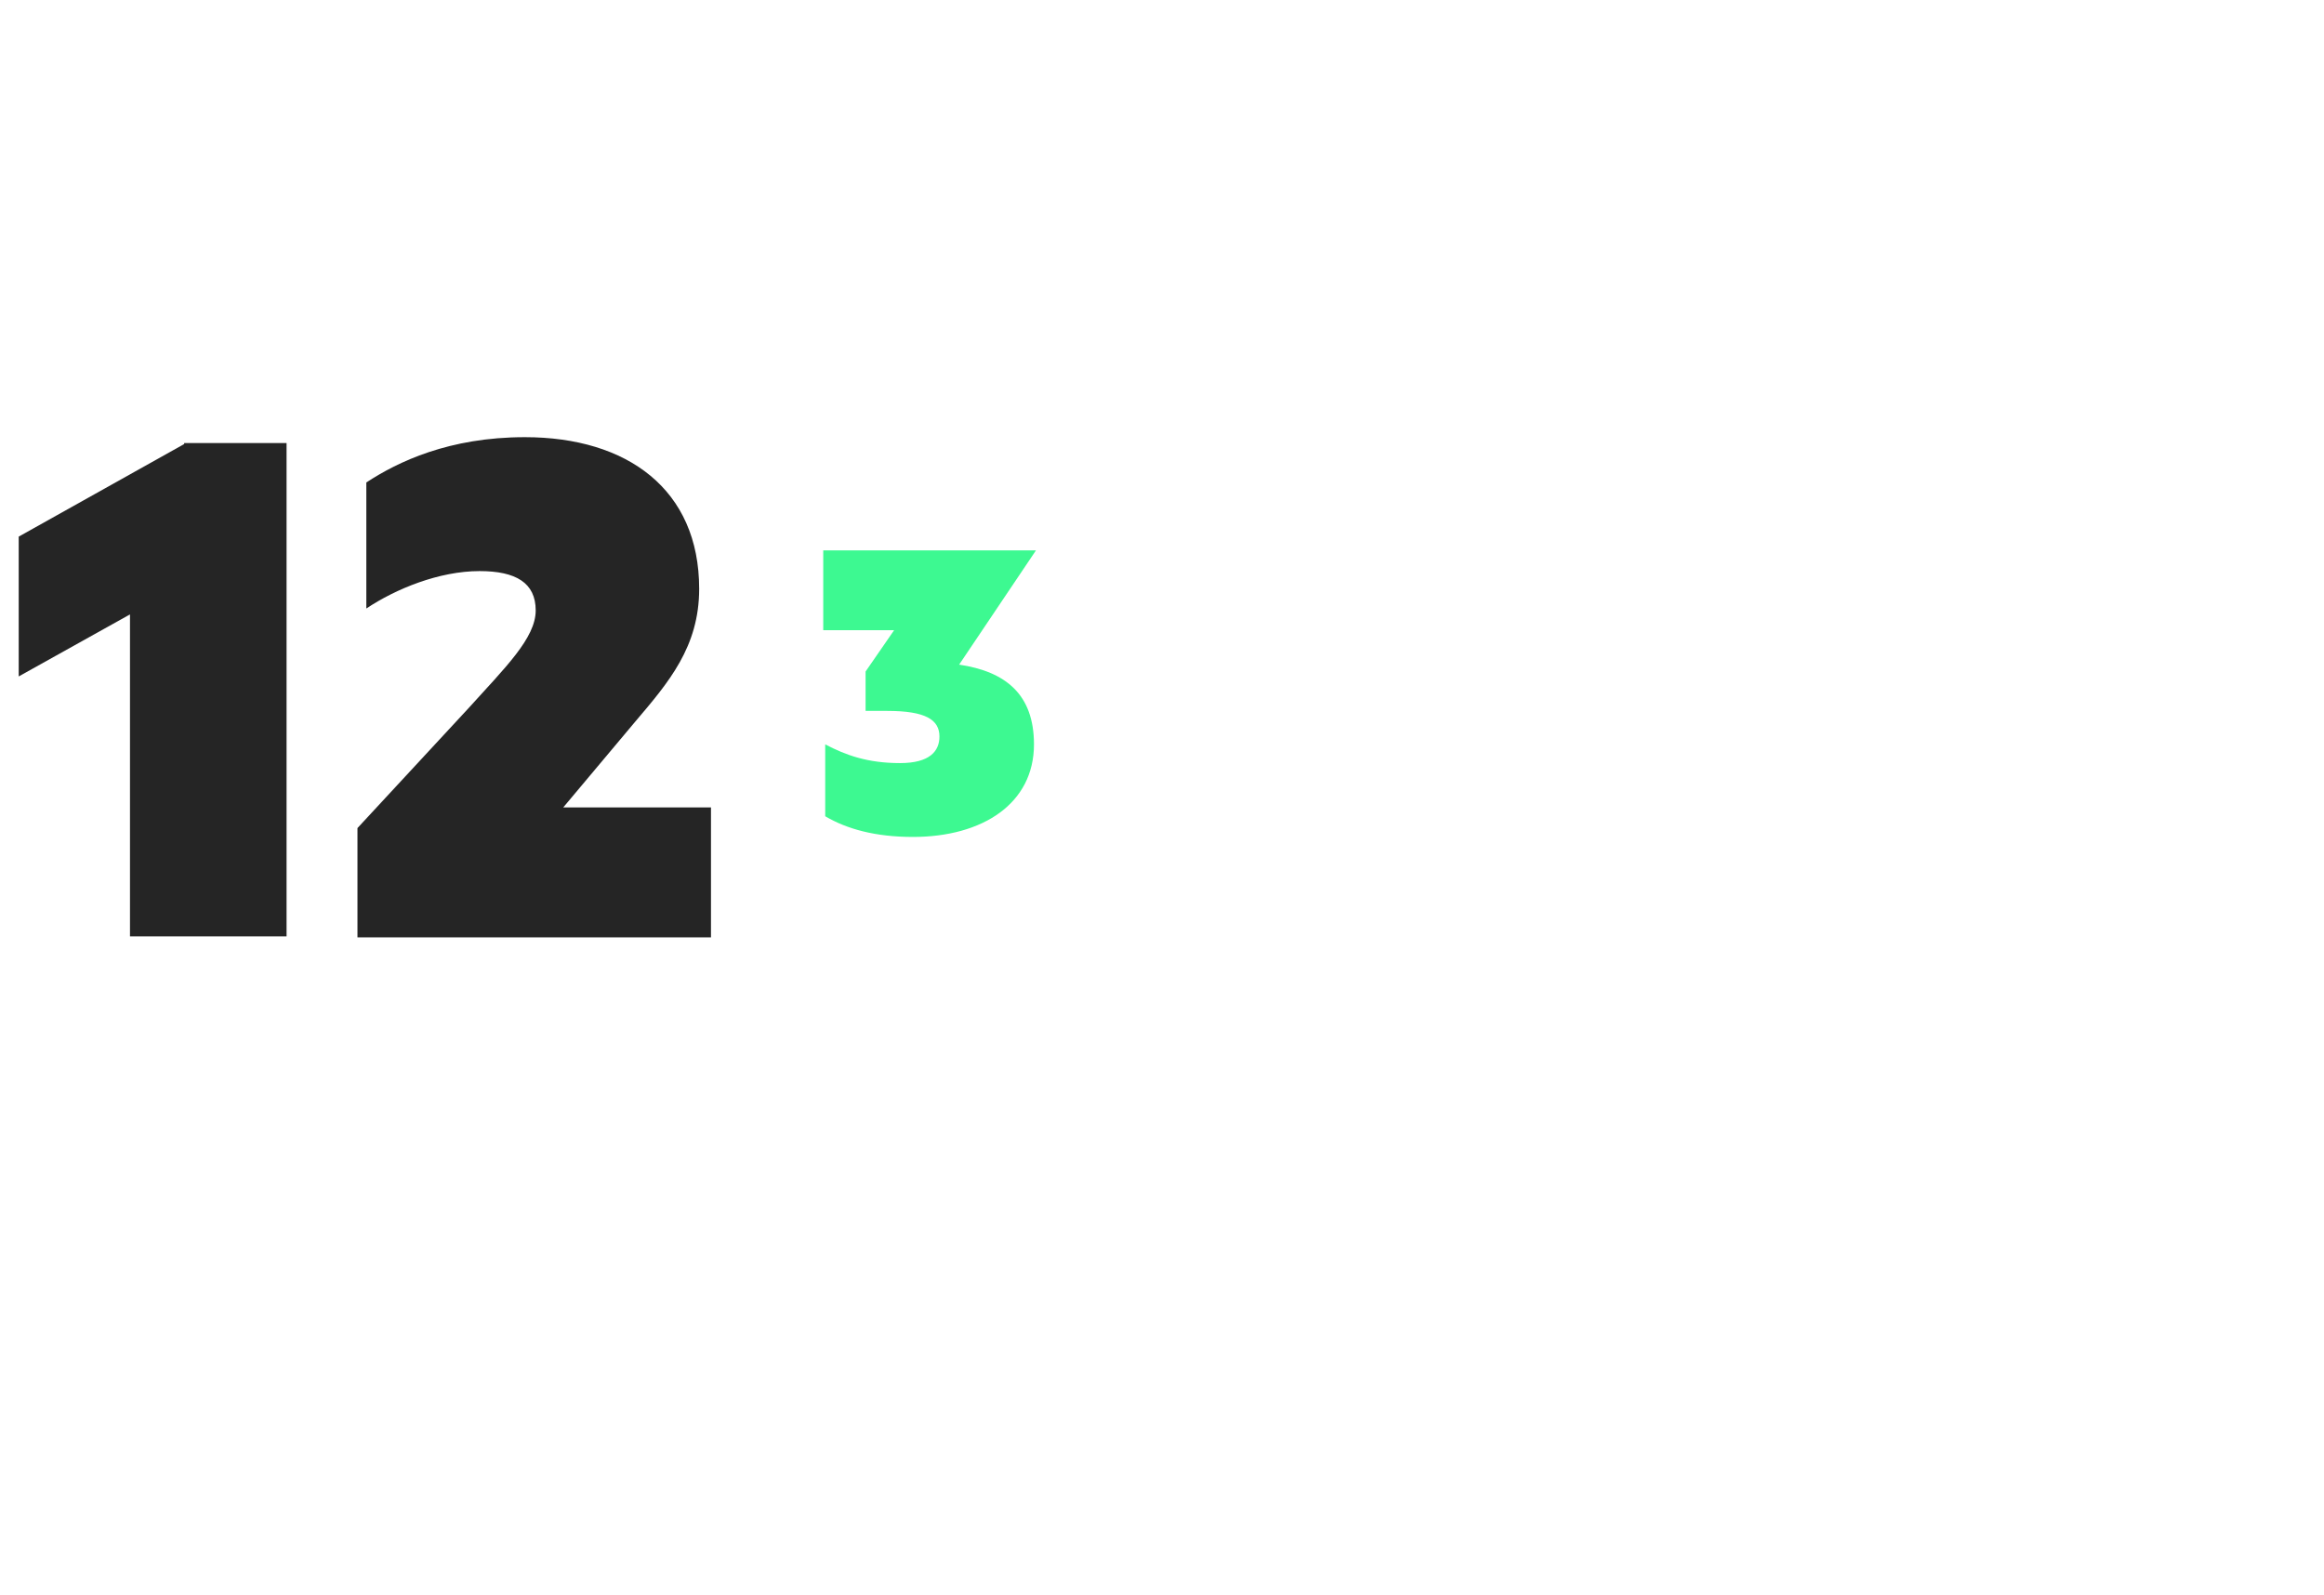
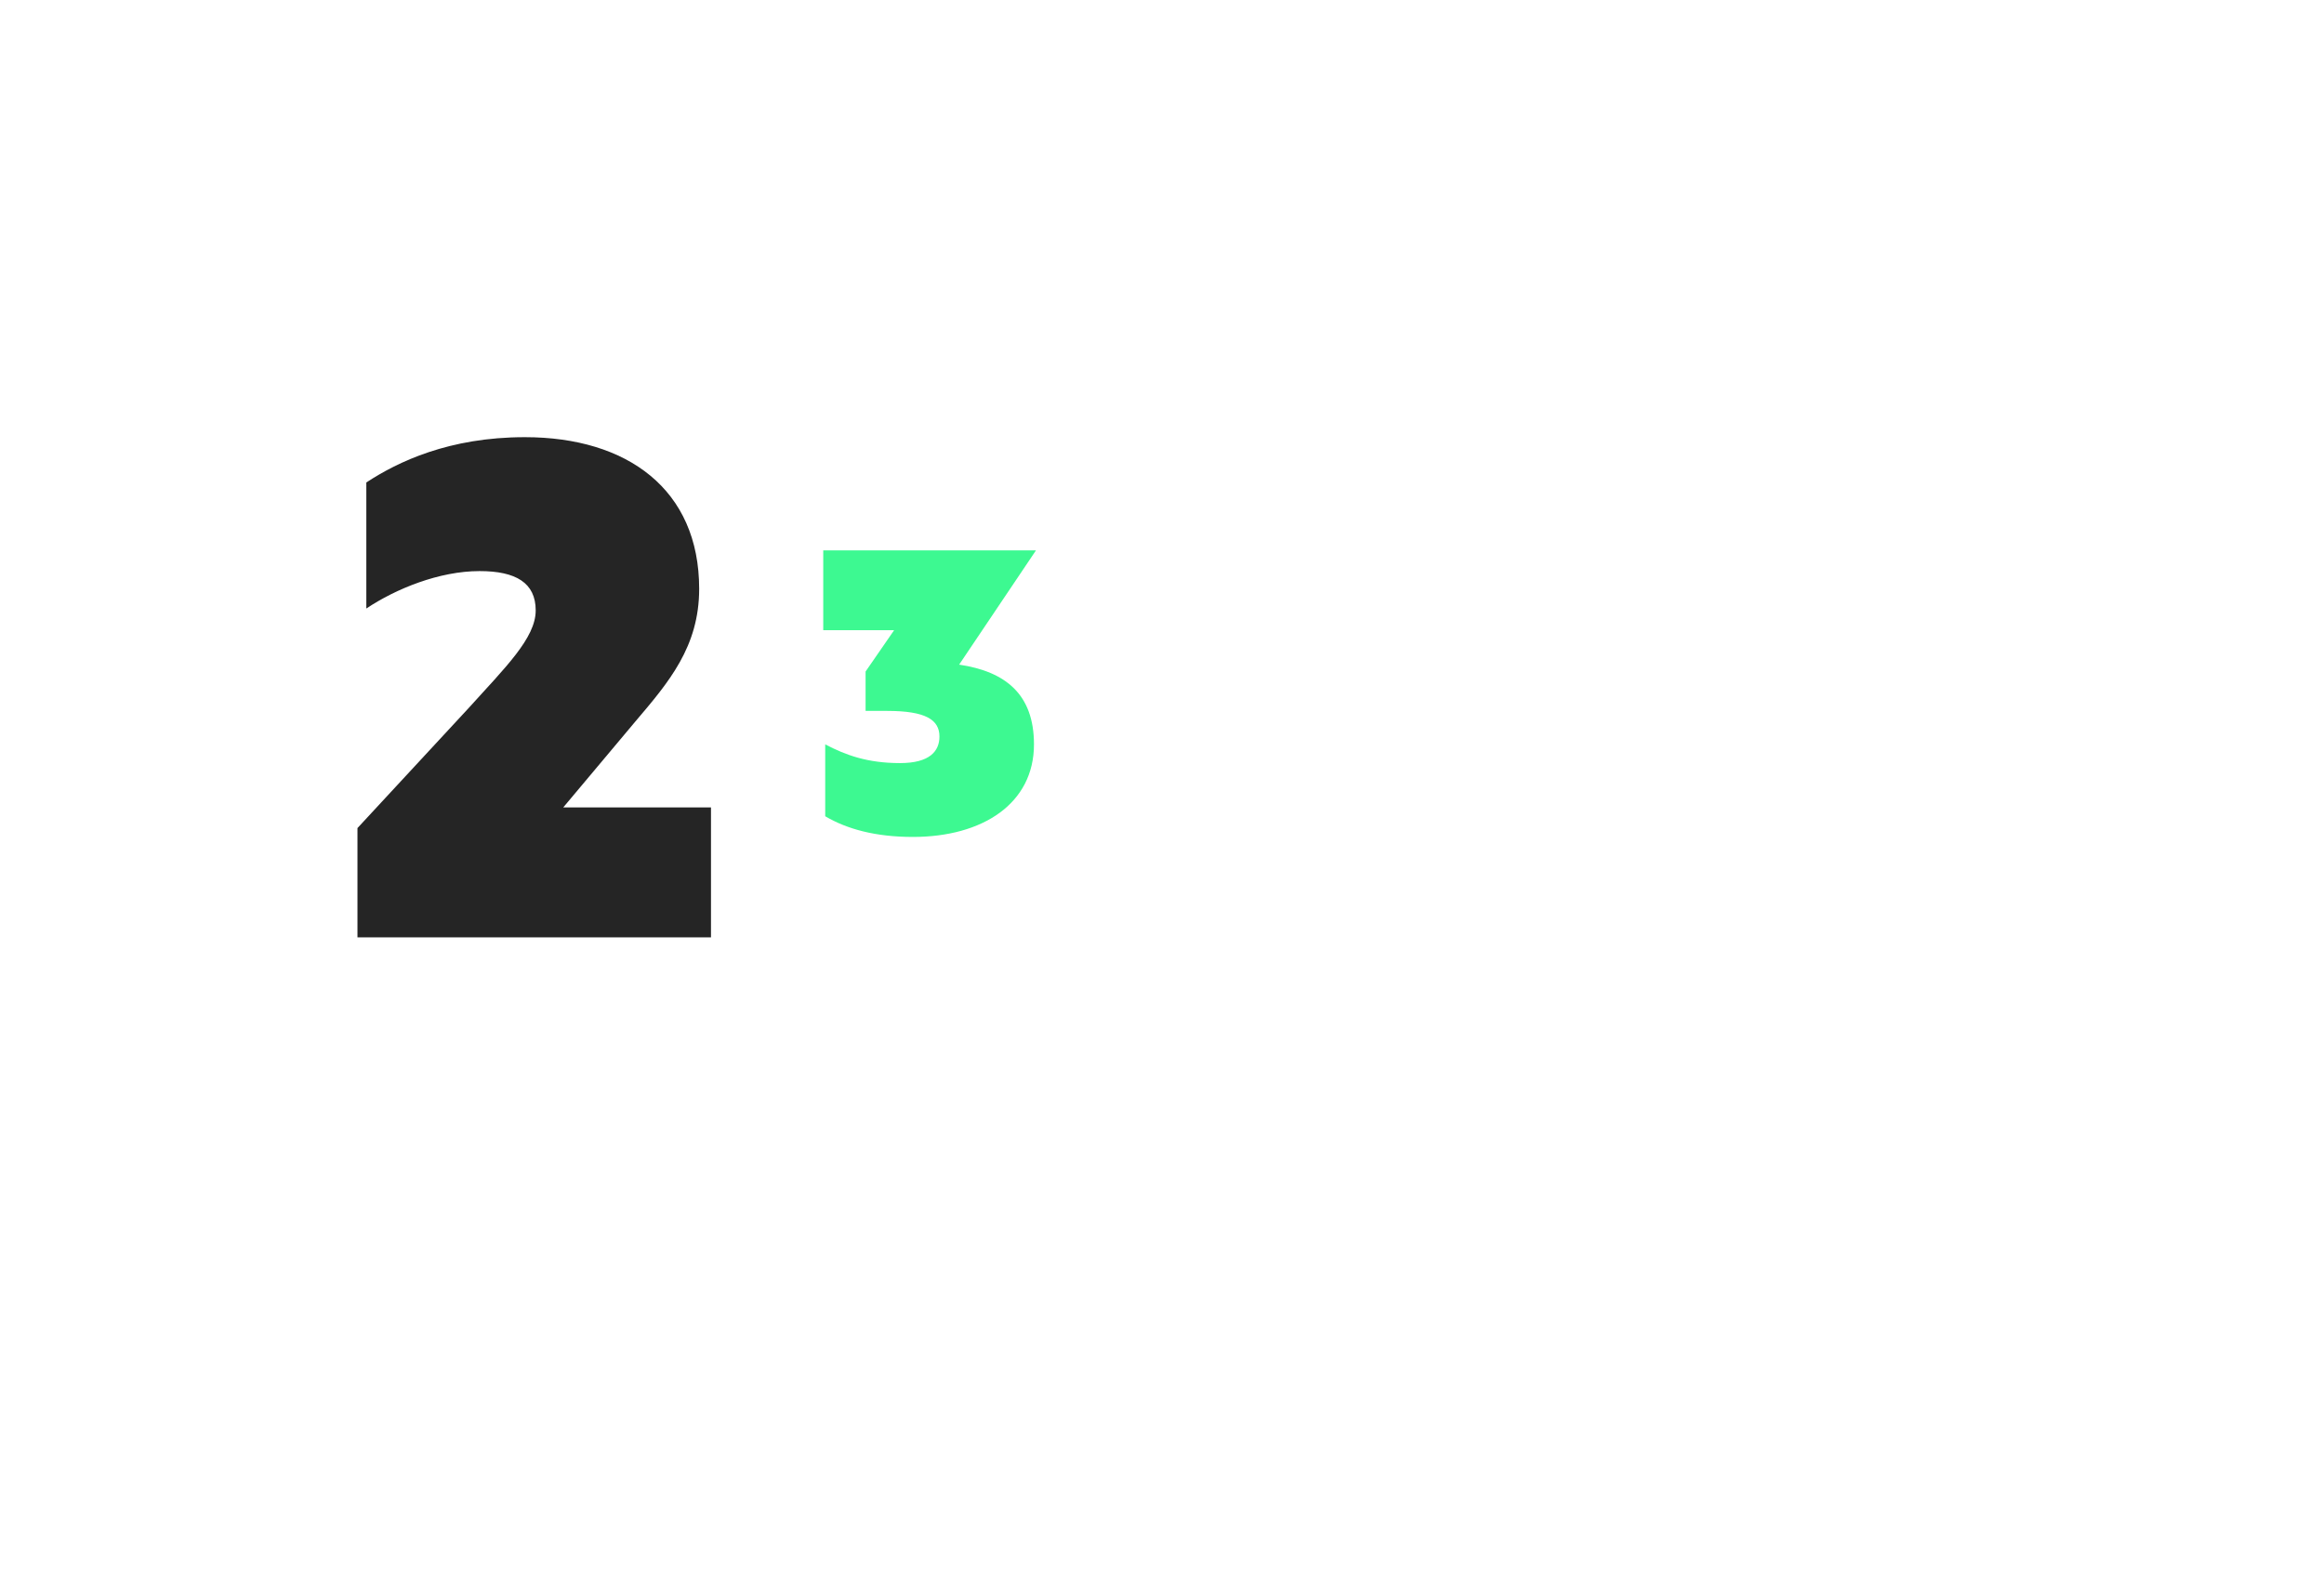
<svg xmlns="http://www.w3.org/2000/svg" version="1.1" id="Calque_1" x="0px" y="0px" viewBox="0 0 236 162" style="enable-background:new 0 0 236 162;" xml:space="preserve">
  <style type="text/css">
	.st0{fill:#252525;}
	.st1{fill:#3DF991;}
</style>
  <g>
-     <path class="st0" d="M13.2,62.4L1.9,68.7V54.5l16.8-9.4v-0.1h10.4v50.1H13.2V62.4z" />
    <path class="st0" d="M36.3,84.1l11.3-12.2c3.7-4.1,6.8-7.1,6.8-9.9c0-2.8-2-4-5.7-4c-4.1,0-8.5,1.8-11.5,3.8V49   c3.2-2.1,8.4-4.6,16.1-4.6c10.4,0,17.7,5.3,17.7,15.4c0,5.9-3.1,9.5-6.5,13.5l-7.3,8.7h15v13.2H36.3V84.1z" />
    <path class="st1" d="M83.8,82.9v-7.3c2.1,1.1,4.3,1.9,7.6,1.9c3,0,4-1.2,4-2.7c0-1.7-1.4-2.6-5.3-2.6h-2.2v-4l2.9-4.2h-7.2v-8.1   h21.6l-7.8,11.6c4.7,0.7,7.6,3,7.6,8.1c0,6-5.2,9.4-12.3,9.4C88.9,85,86,84.2,83.8,82.9z" />
  </g>
</svg>